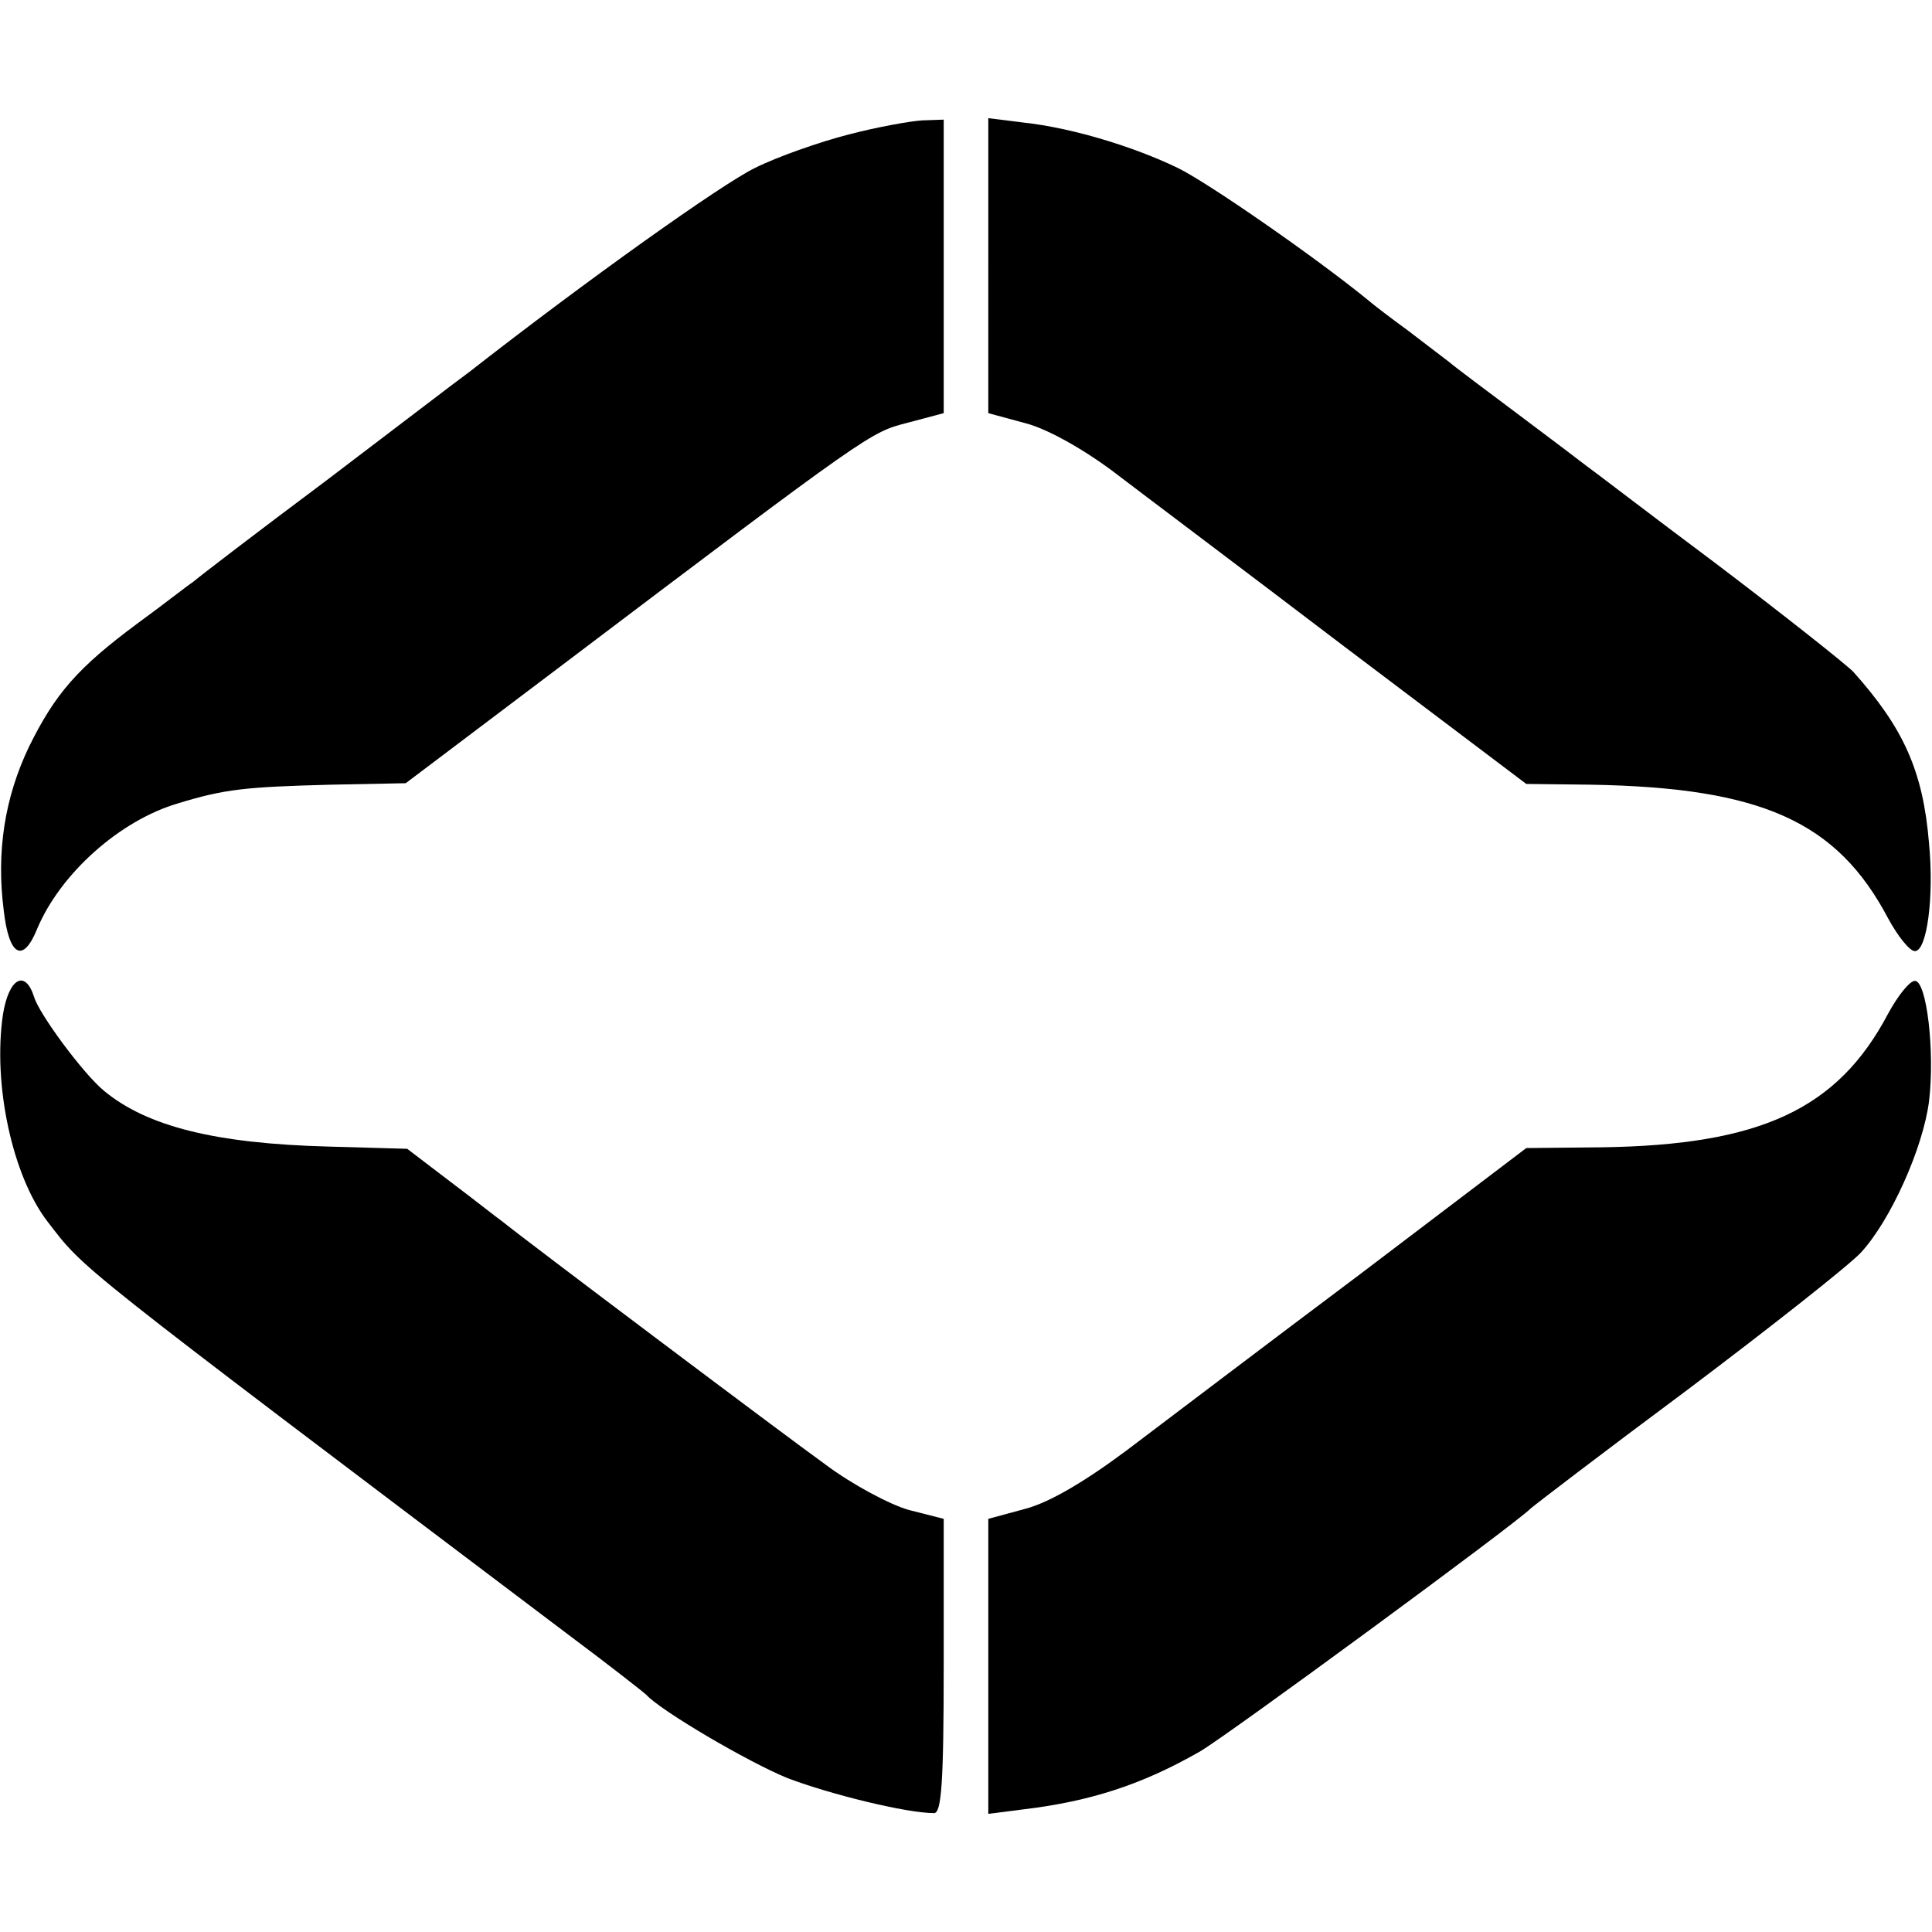
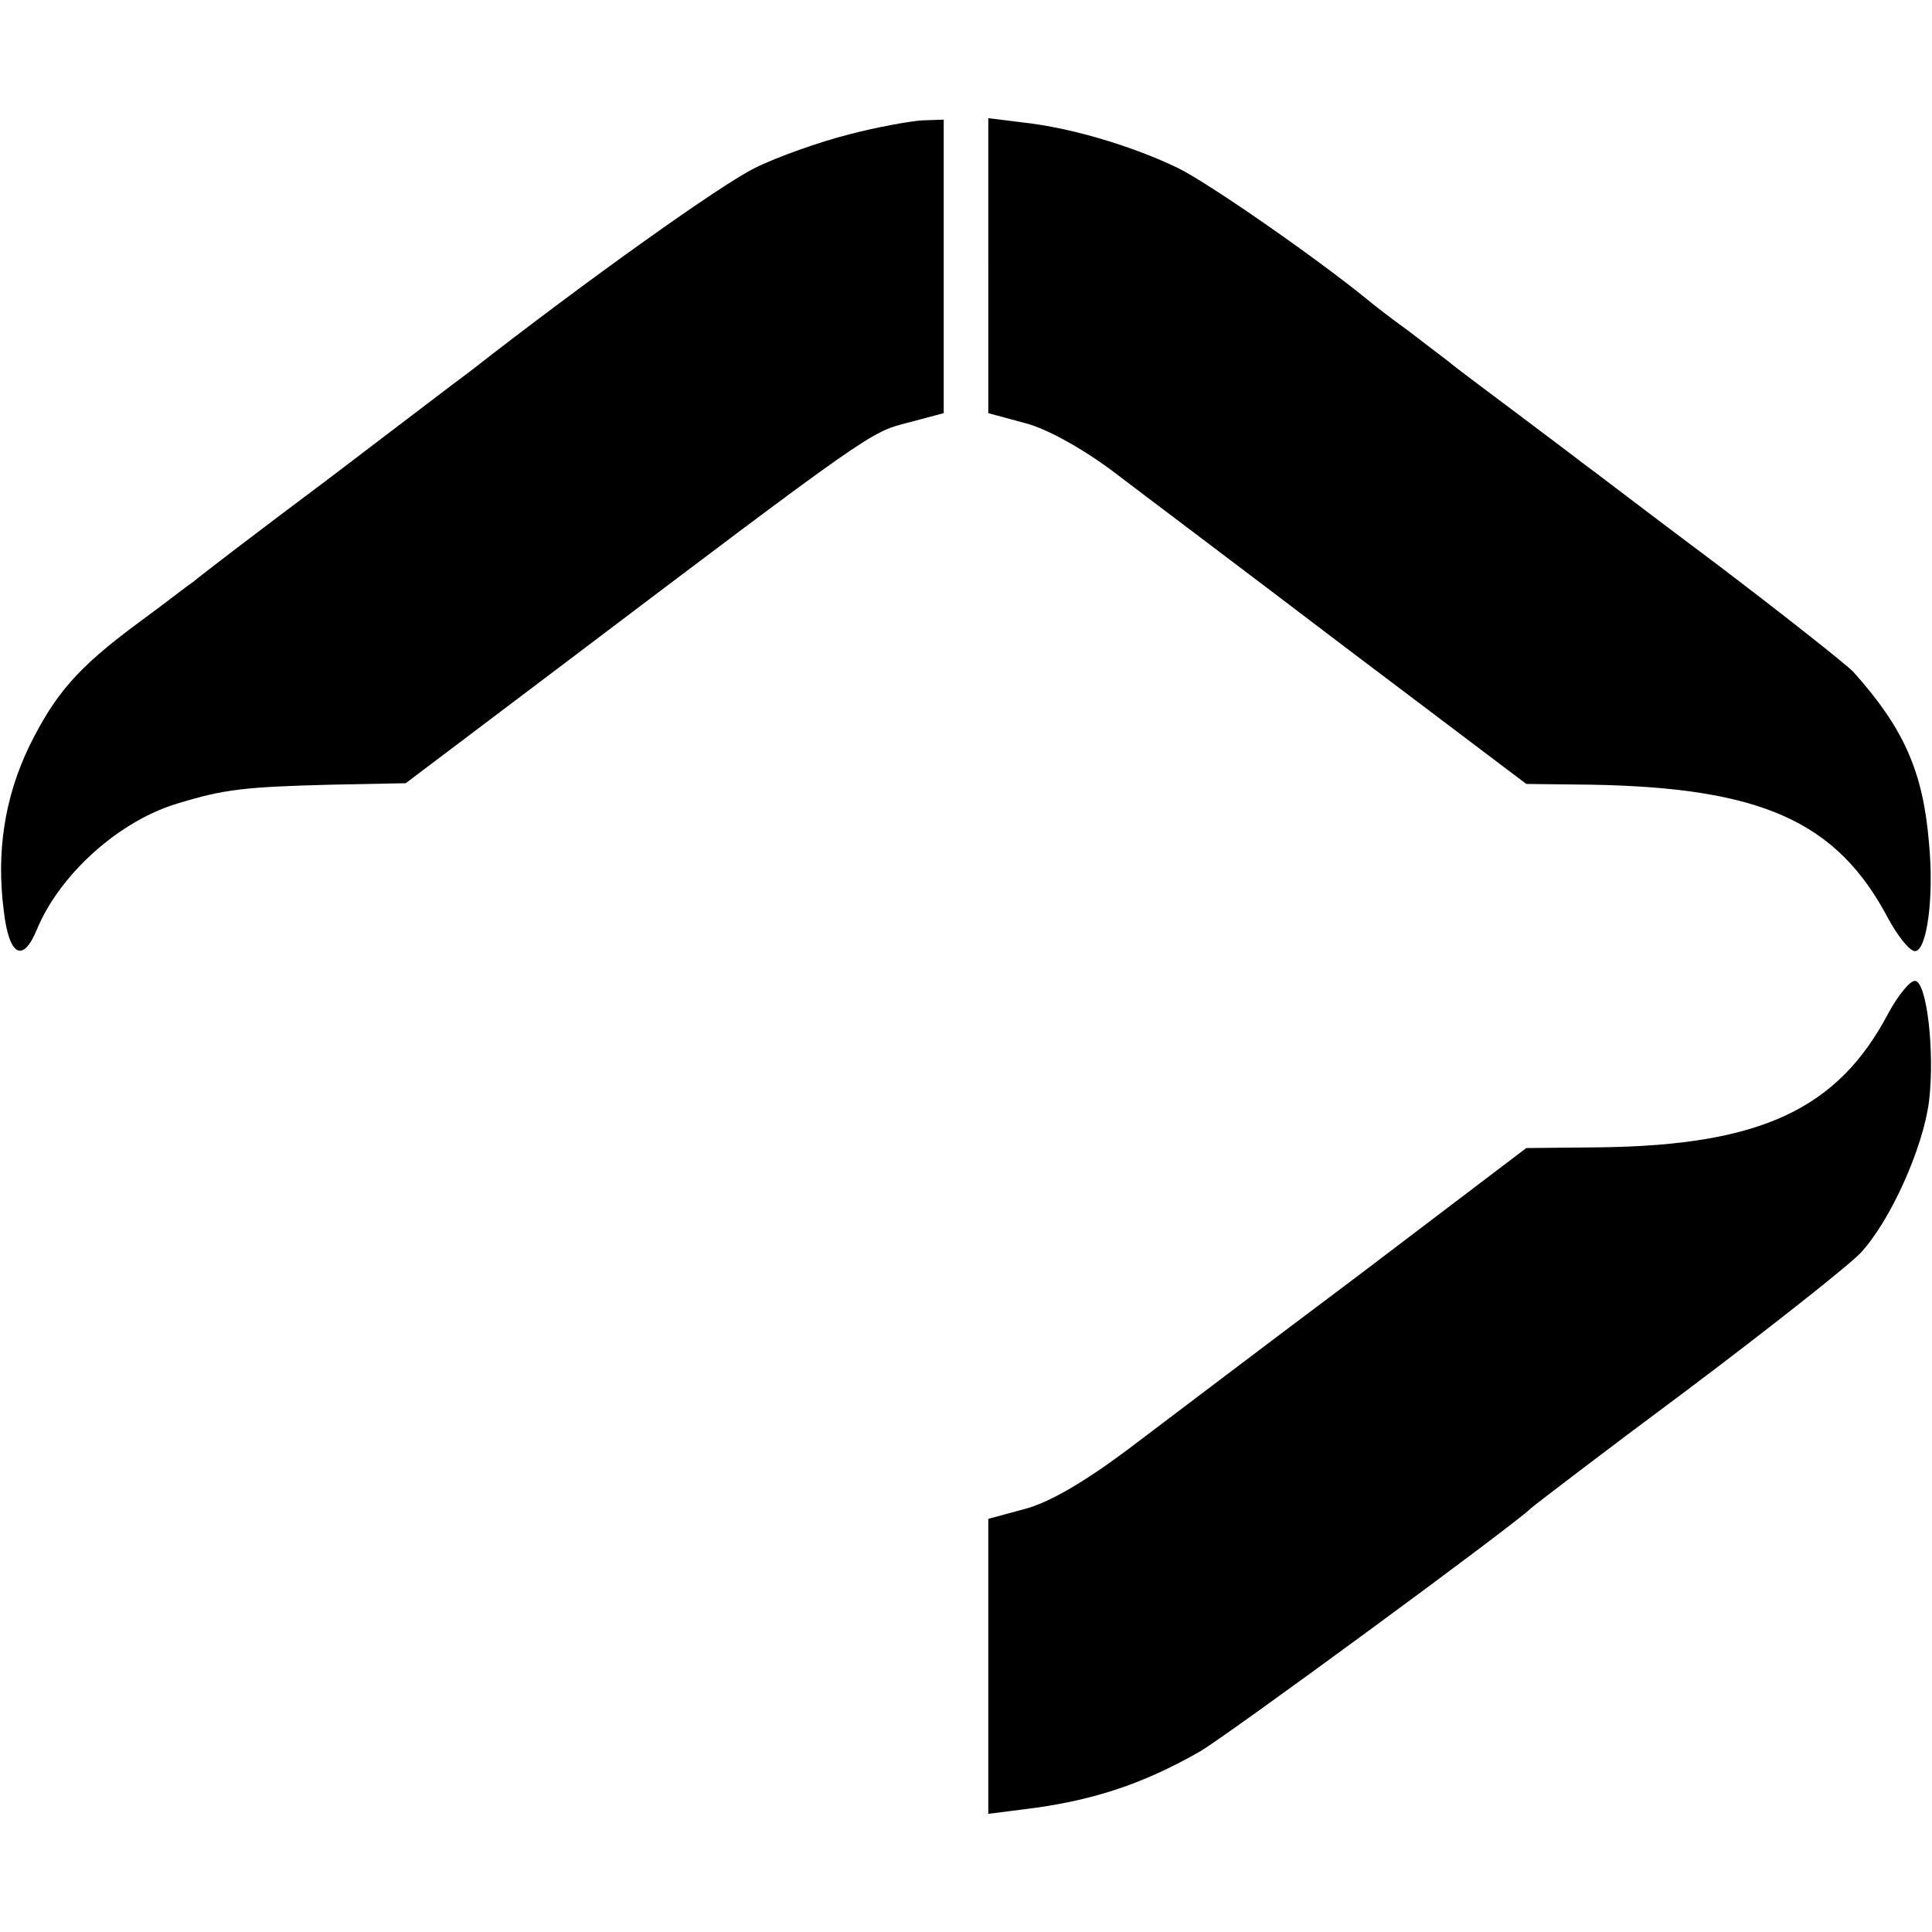
<svg xmlns="http://www.w3.org/2000/svg" version="1.0" width="260pt" height="260pt" viewBox="0 0 260 260" preserveAspectRatio="xMidYMid meet">
  <g transform="translate(0,260) scale(0.1,-0.1)" fill="#000000" stroke="none">
    <path d="M1142 2419 c-39 -10 -96 -30 -126 -45 -45 -22 -225 -150 -385 -275 -14 -10 -100 -76 -191 -145 -91 -68 -172 -130 -180 -137 -9 -6 -42 -32 -75 -56 -81 -60 -111 -95 -146 -166 -33 -69 -44 -142 -34 -220 7 -62 26 -72 45 -25 31 74 111 146 190 169 62 19 90 22 205 25 l101 2 204 154 c423 320 421 318 471 331 l49 13 0 197 0 198 -29 -1 c-16 -1 -61 -9 -99 -19z" />
    <path d="M1330 2242 l0 -198 48 -13 c29 -7 76 -33 118 -64 38 -29 179 -135 313 -237 l245 -185 87 -1 c229 -4 331 -49 400 -180 13 -24 29 -44 36 -44 16 0 26 72 19 145 -8 97 -34 155 -102 231 -11 11 -93 76 -184 145 -91 68 -169 128 -175 132 -5 4 -46 35 -90 68 -44 33 -87 65 -95 72 -9 7 -33 25 -55 42 -22 16 -47 35 -55 42 -70 57 -214 157 -255 177 -60 29 -143 54 -207 61 l-48 6 0 -199z" />
-     <path d="M4 1235 c-14 -95 13 -218 60 -279 51 -66 27 -47 701 -556 55 -41 102 -78 105 -81 19 -21 136 -90 190 -112 58 -22 160 -47 197 -47 10 0 13 41 13 198 l0 198 -47 12 c-25 7 -76 34 -112 61 -57 41 -408 305 -436 328 -6 4 -36 28 -68 52 l-59 45 -106 3 c-152 4 -244 27 -302 75 -28 23 -87 103 -94 126 -12 38 -34 26 -42 -23z" />
    <path d="M2541 1236 c-68 -129 -172 -177 -386 -180 l-101 -1 -224 -170 c-124 -93 -265 -200 -314 -237 -59 -44 -106 -71 -138 -79 l-48 -13 0 -198 0 -199 47 6 c92 11 161 34 238 78 39 23 423 305 445 327 3 3 97 75 210 159 113 85 218 168 234 185 40 43 84 141 92 204 8 66 -3 162 -19 162 -7 0 -23 -20 -36 -44z" />
  </g>
</svg>